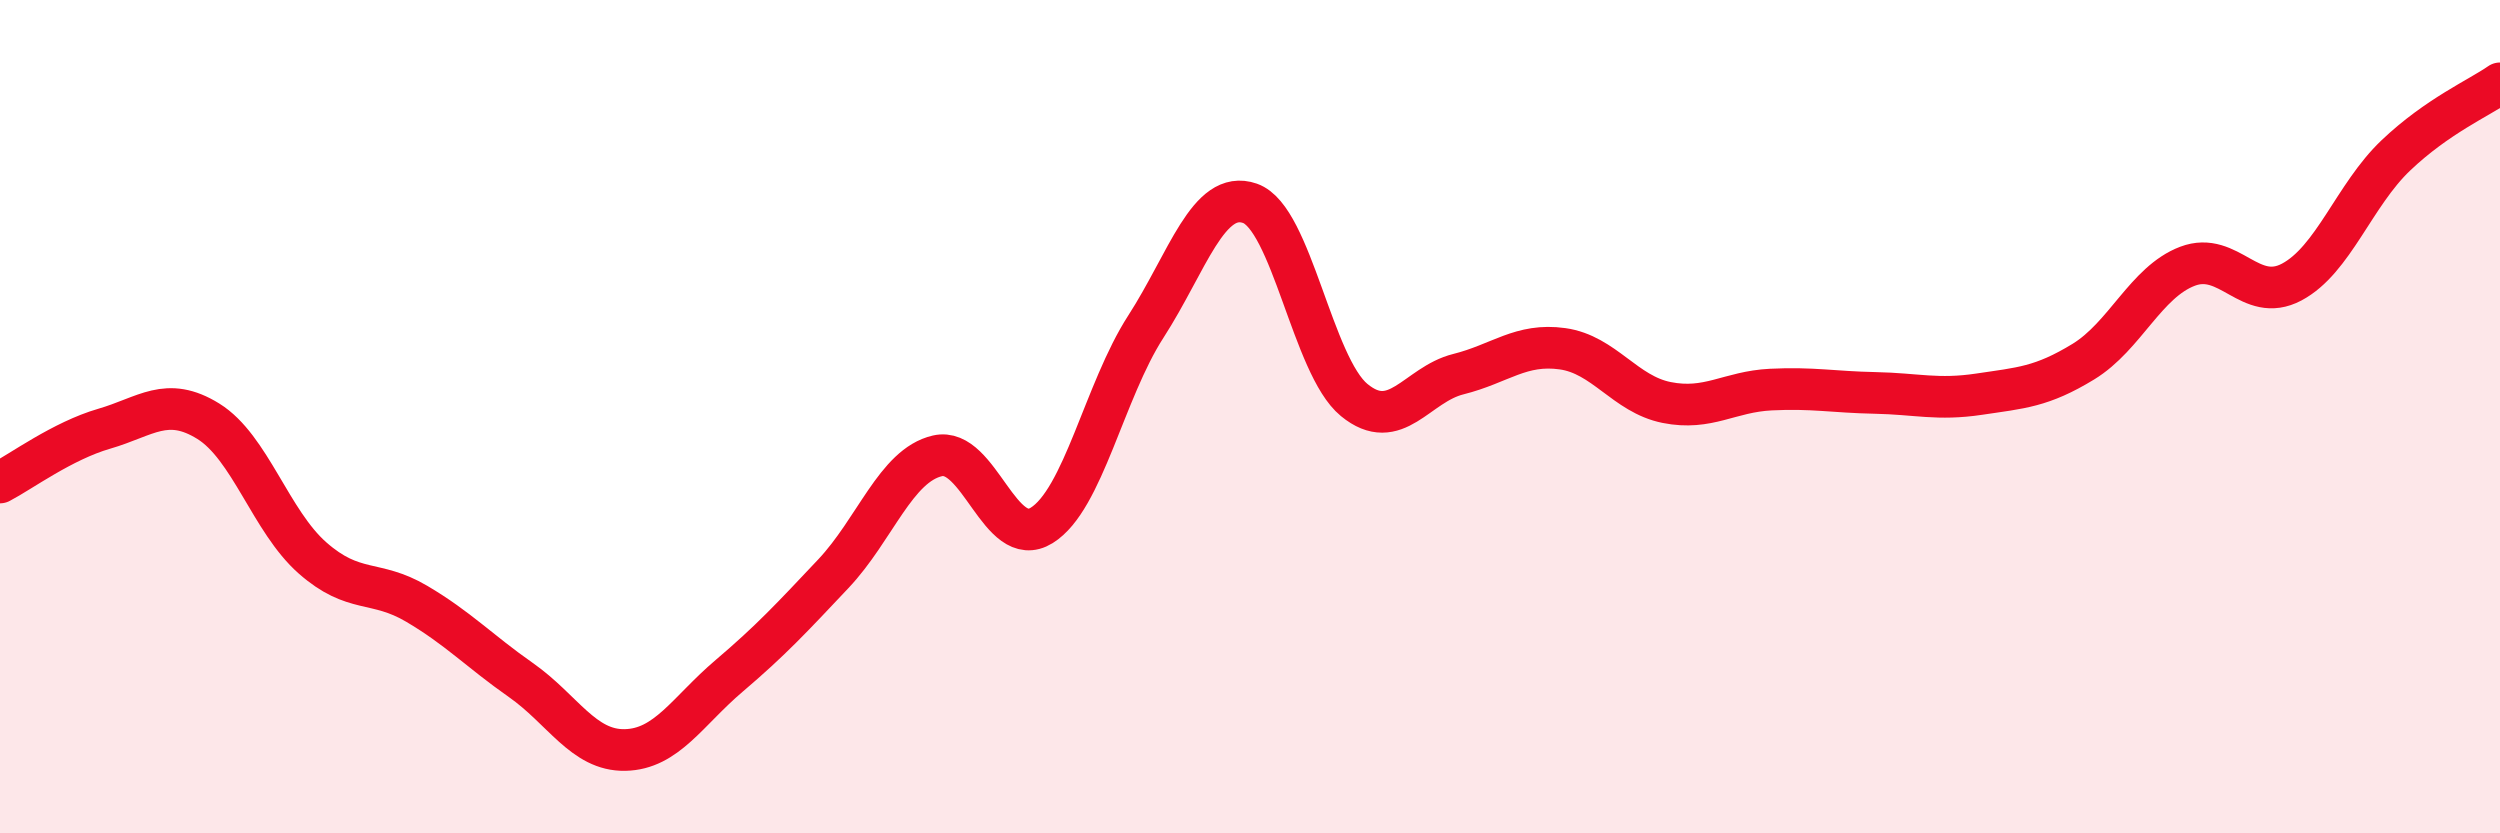
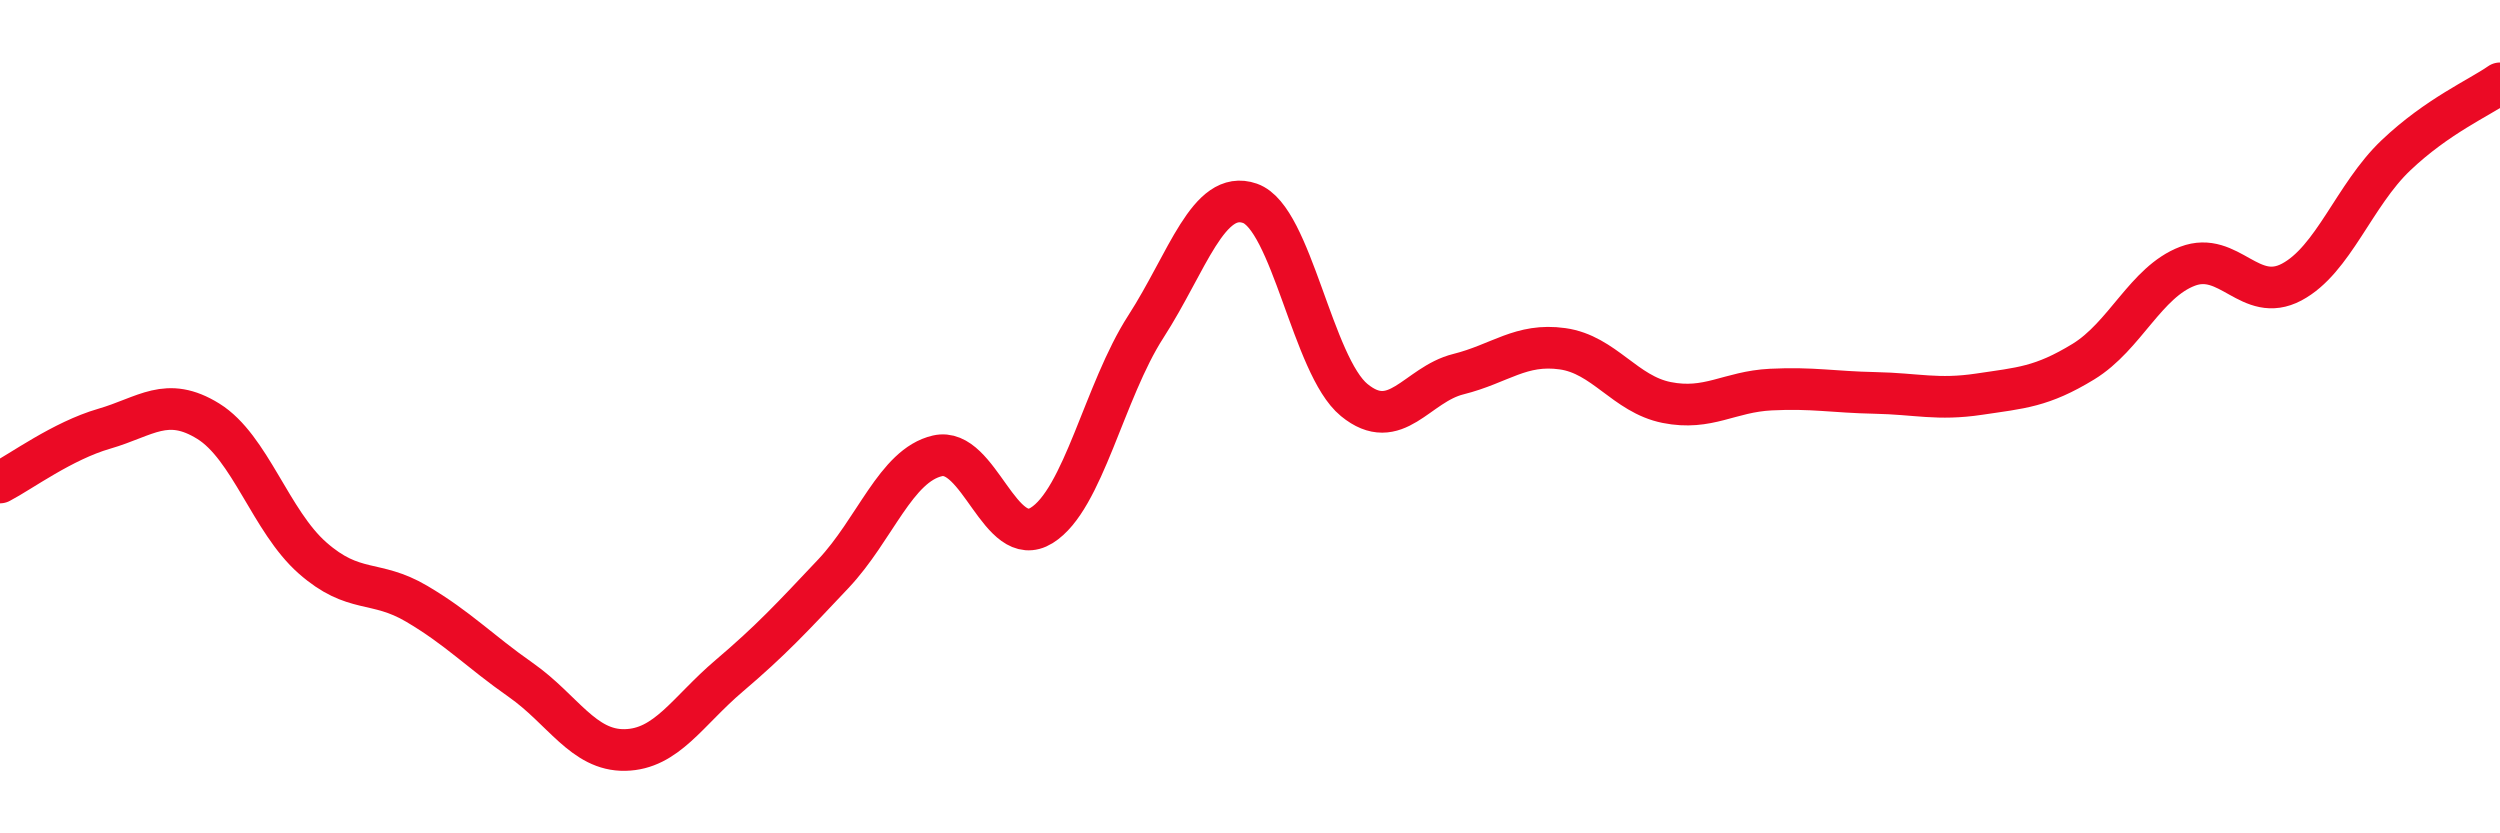
<svg xmlns="http://www.w3.org/2000/svg" width="60" height="20" viewBox="0 0 60 20">
-   <path d="M 0,11.58 C 0.5,11.32 1.5,10.58 2.5,10.29 C 3.5,10 4,9.49 5,10.11 C 6,10.73 6.5,12.51 7.5,13.39 C 8.5,14.27 9,13.9 10,14.49 C 11,15.08 11.5,15.62 12.5,16.32 C 13.5,17.02 14,18.02 15,18 C 16,17.98 16.5,17.07 17.5,16.22 C 18.5,15.37 19,14.83 20,13.77 C 21,12.71 21.5,11.17 22.5,10.94 C 23.5,10.71 24,13.23 25,12.61 C 26,11.99 26.5,9.39 27.5,7.84 C 28.5,6.29 29,4.53 30,4.88 C 31,5.23 31.5,8.78 32.5,9.6 C 33.5,10.42 34,9.23 35,8.98 C 36,8.73 36.5,8.23 37.5,8.37 C 38.5,8.51 39,9.46 40,9.66 C 41,9.86 41.5,9.4 42.5,9.35 C 43.5,9.3 44,9.41 45,9.43 C 46,9.45 46.5,9.61 47.5,9.46 C 48.5,9.31 49,9.29 50,8.68 C 51,8.07 51.5,6.77 52.5,6.39 C 53.5,6.01 54,7.3 55,6.77 C 56,6.24 56.5,4.68 57.5,3.73 C 58.5,2.78 59.5,2.35 60,2L60 20L0 20Z" fill="#EB0A25" opacity="0.1" stroke-linecap="round" stroke-linejoin="round" />
  <path d="M 0,11.58 C 0.5,11.32 1.5,10.58 2.5,10.29 C 3.5,10 4,9.49 5,10.11 C 6,10.73 6.5,12.51 7.5,13.39 C 8.5,14.27 9,13.9 10,14.49 C 11,15.08 11.5,15.62 12.5,16.32 C 13.5,17.02 14,18.02 15,18 C 16,17.98 16.5,17.07 17.5,16.22 C 18.5,15.37 19,14.83 20,13.77 C 21,12.71 21.5,11.17 22.5,10.94 C 23.5,10.71 24,13.23 25,12.61 C 26,11.99 26.5,9.39 27.5,7.84 C 28.5,6.29 29,4.53 30,4.88 C 31,5.23 31.5,8.78 32.5,9.6 C 33.5,10.42 34,9.23 35,8.98 C 36,8.73 36.5,8.23 37.5,8.37 C 38.5,8.51 39,9.46 40,9.66 C 41,9.86 41.5,9.4 42.5,9.35 C 43.5,9.3 44,9.41 45,9.43 C 46,9.45 46.5,9.61 47.5,9.46 C 48.5,9.31 49,9.29 50,8.68 C 51,8.07 51.5,6.77 52.5,6.39 C 53.5,6.01 54,7.3 55,6.77 C 56,6.24 56.5,4.68 57.5,3.73 C 58.5,2.78 59.5,2.35 60,2" stroke="#EB0A25" stroke-width="1" fill="none" stroke-linecap="round" stroke-linejoin="round" />
</svg>